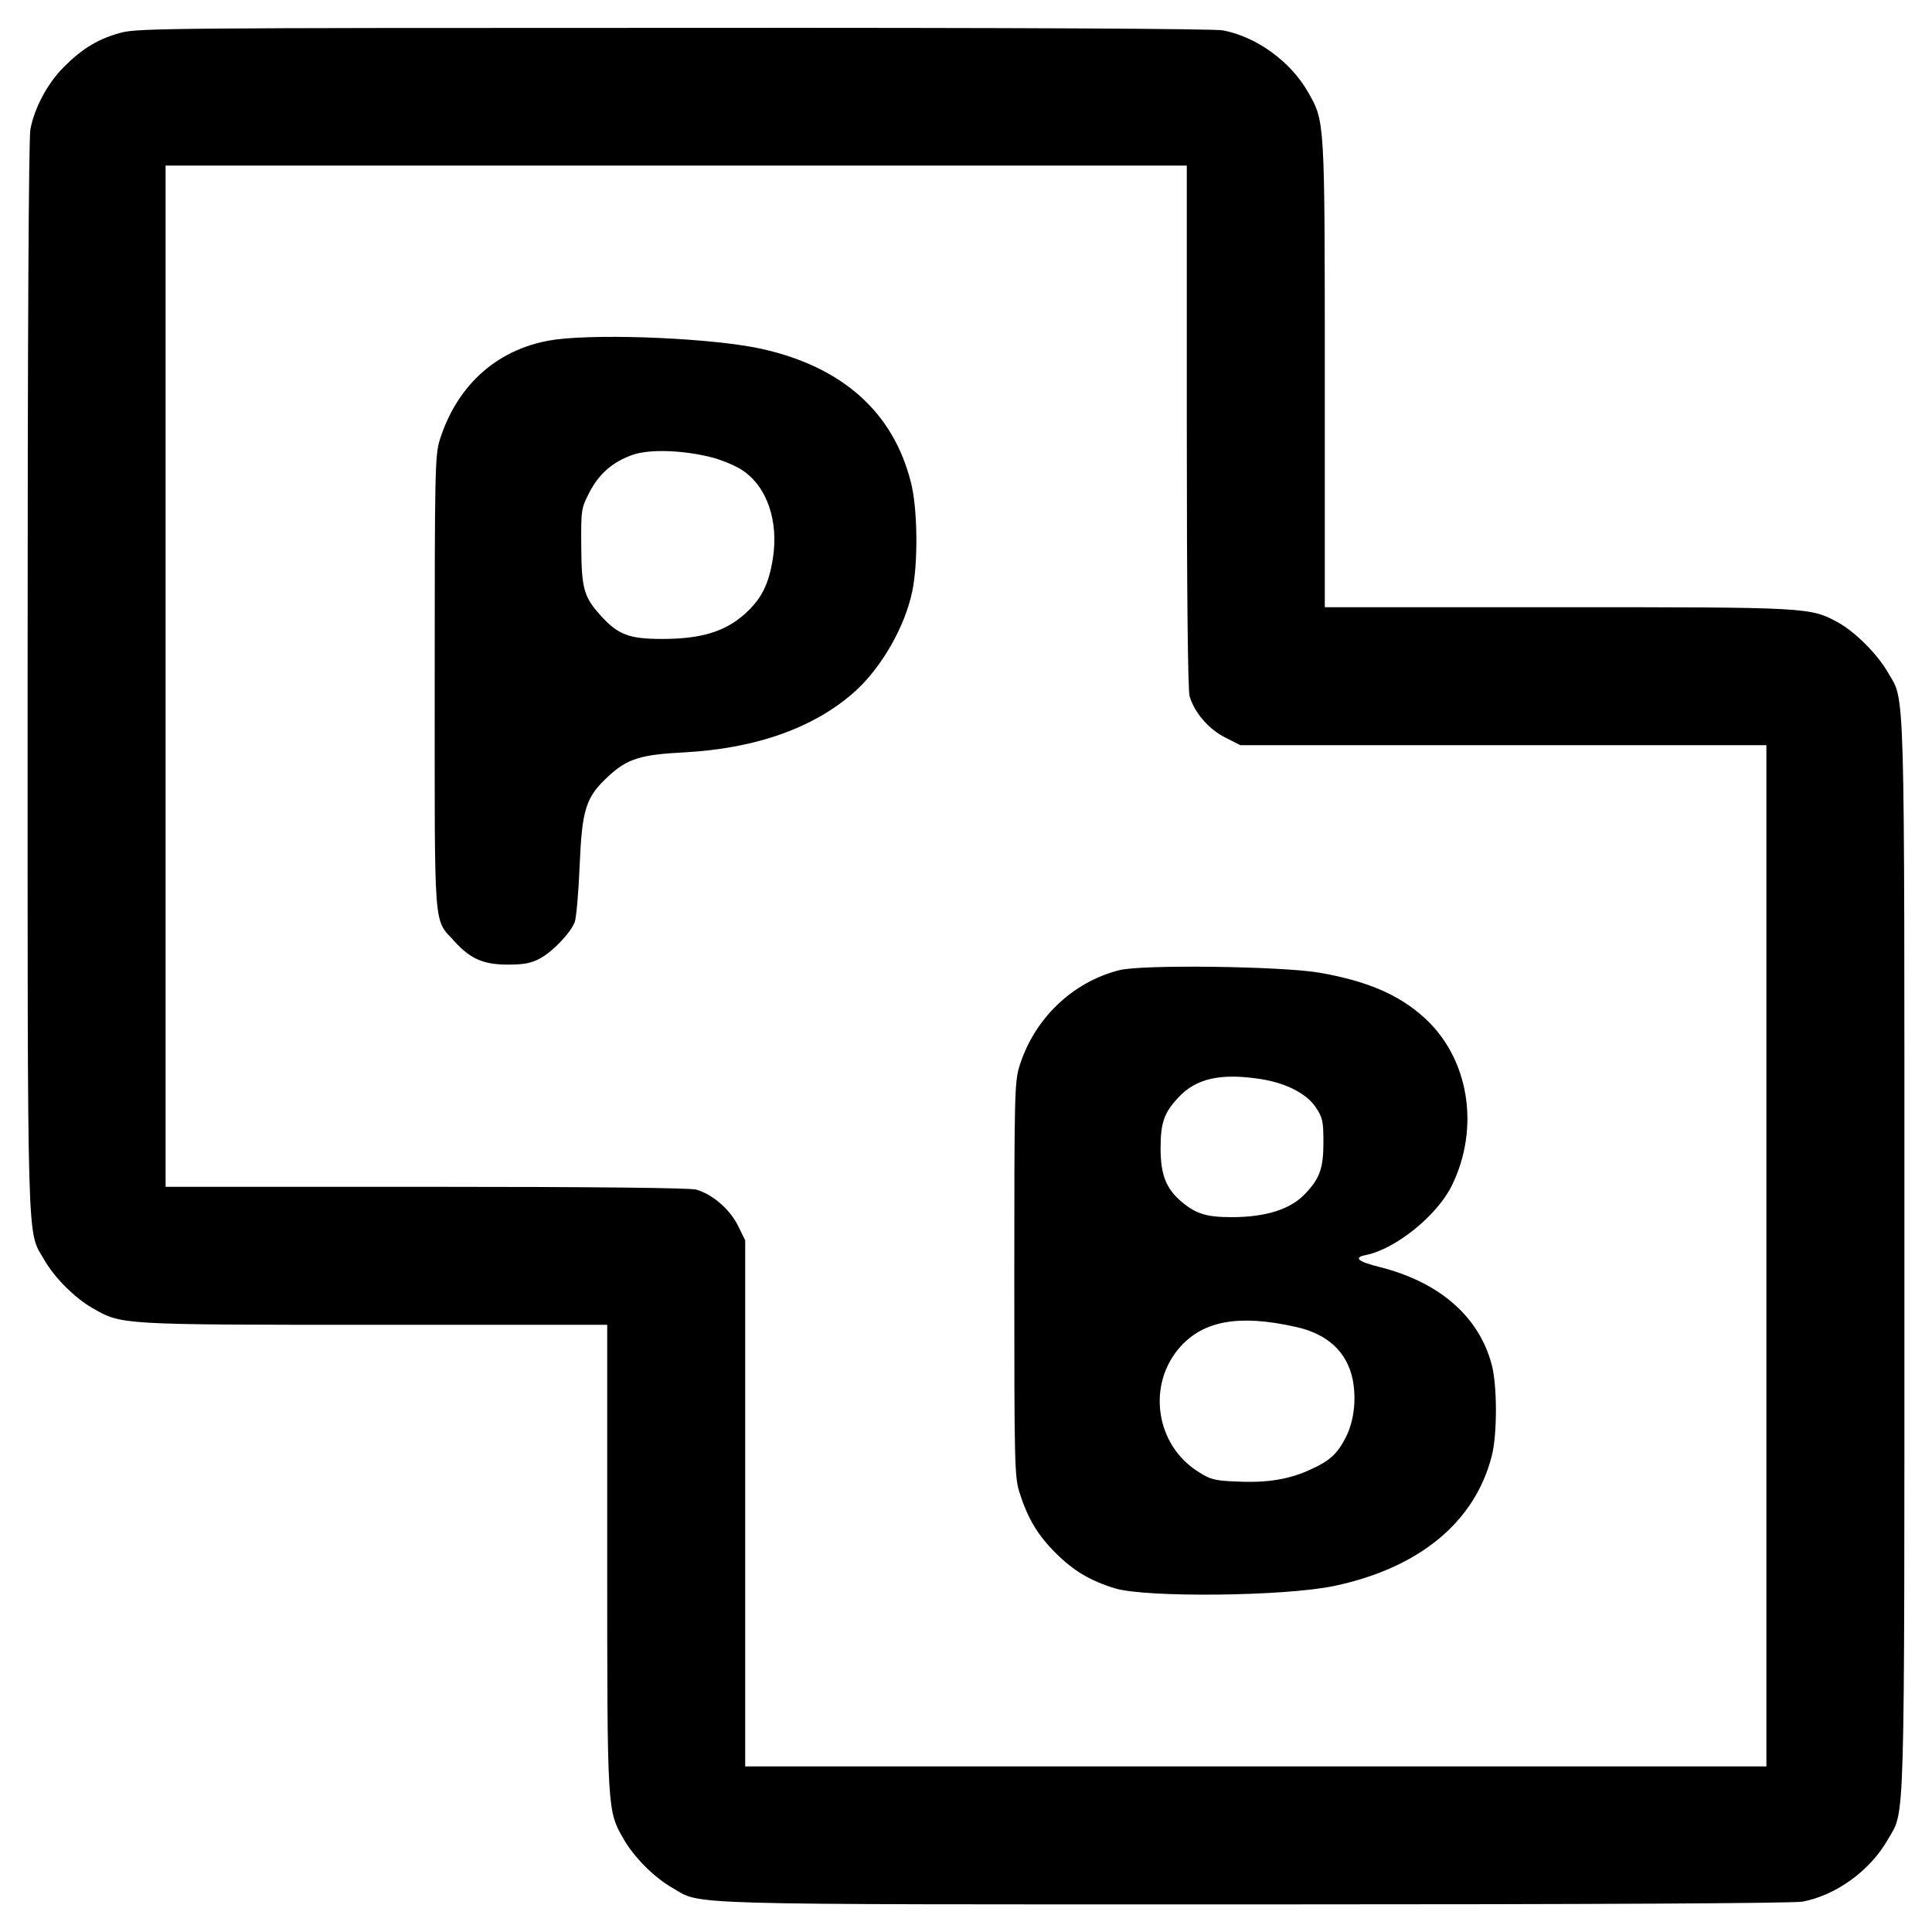
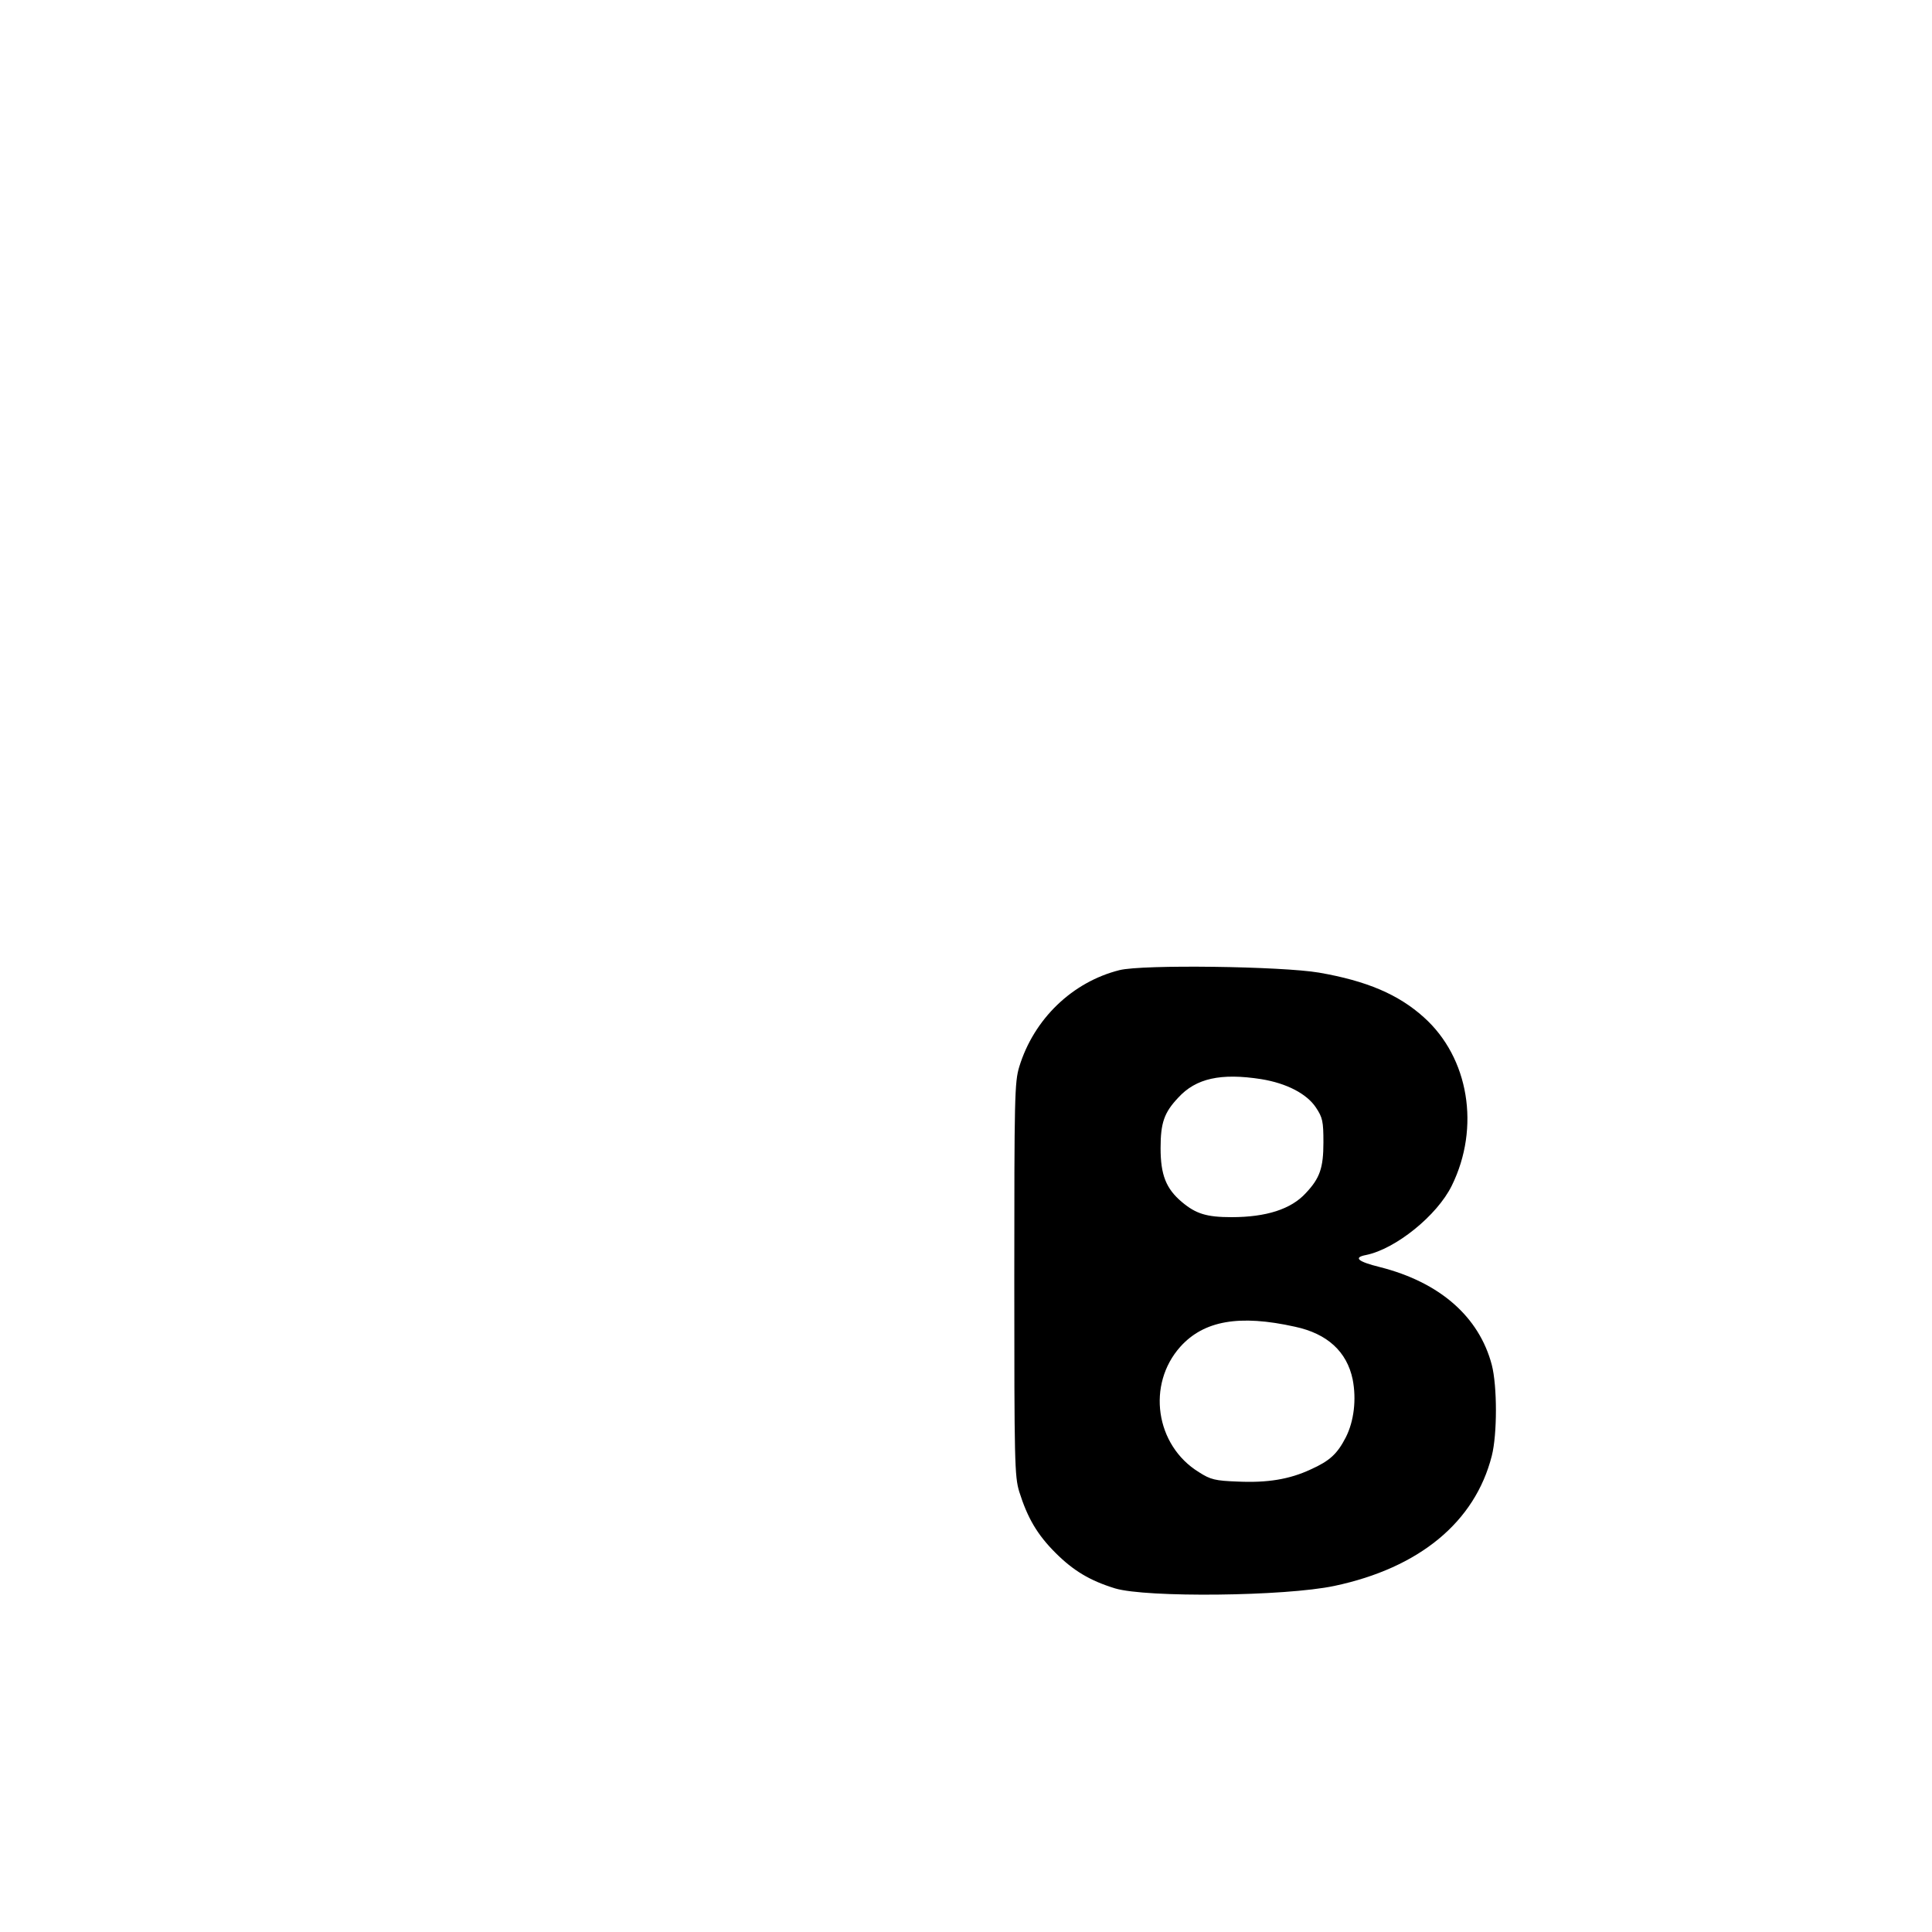
<svg xmlns="http://www.w3.org/2000/svg" version="1.0" width="700pt" height="700pt" viewBox="0 0 700 700" preserveAspectRatio="xMidYMid meet">
  <g transform="translate(0,700) scale(0.1,-0.1)" fill="#000000" stroke="none">
-     <path d="M440 6882 c-83 -22 -141 -57 -208 -124 -60 -60 -107 -148 -122 -227 -6 -35 -10 -732 -10 -1985 0 -2119 -3 -2001 60 -2110 37 -65 111 -139 176 -176 104 -60 98 -60 1022 -60 l842 0 0 -842 c0 -924 0 -918 60 -1022 37 -65 111 -139 176 -176 109 -63 -9 -60 2110 -60 1253 0 1950 4 1985 10 121 23 245 112 309 225 63 110 60 -10 60 2115 0 2124 3 2005 -60 2114 -37 65 -118 146 -179 180 -103 56 -103 56 -1018 56 l-843 0 0 843 c0 924 0 917 -60 1022 -64 113 -188 202 -309 225 -35 6 -732 10 -1990 9 -1788 0 -1941 -1 -2001 -17z m3860 -1424 c0 -619 4 -956 10 -980 17 -59 69 -120 129 -150 l55 -28 953 0 953 0 0 -1850 0 -1850 -1850 0 -1850 0 0 953 0 953 -27 55 c-31 60 -92 112 -151 129 -24 6 -361 10 -979 10 l-943 0 0 1850 0 1850 1850 0 1850 0 0 -942z" />
-     <path d="M2015 5770 c-205 -27 -358 -160 -422 -365 -17 -56 -18 -112 -18 -880 0 -915 -5 -851 71 -935 58 -64 105 -85 194 -85 58 0 84 5 116 22 45 24 109 90 126 131 6 15 14 106 18 202 9 211 22 252 107 330 67 61 115 76 272 84 261 14 474 90 620 222 95 86 179 232 206 360 22 104 20 303 -5 398 -64 252 -246 415 -536 481 -170 39 -576 57 -749 35z m571 -429 c35 -10 82 -30 104 -45 89 -59 132 -184 110 -321 -15 -93 -41 -145 -102 -200 -71 -63 -157 -90 -298 -90 -121 0 -160 15 -223 84 -62 68 -70 99 -71 252 -1 132 0 137 29 194 35 68 84 111 157 137 63 22 189 17 294 -11z" />
    <path d="M4056 3485 c-171 -43 -310 -177 -363 -350 -17 -56 -18 -109 -18 -770 0 -661 1 -714 18 -770 30 -95 65 -155 131 -221 65 -65 125 -101 216 -129 113 -34 616 -29 795 9 307 65 509 231 570 471 20 78 20 253 0 330 -46 174 -188 299 -405 354 -81 20 -98 35 -50 44 107 22 257 143 310 251 104 211 62 464 -101 610 -92 83 -207 132 -380 162 -135 23 -640 30 -723 9z m514 -395 c92 -15 165 -53 198 -103 24 -36 27 -50 27 -126 0 -93 -13 -130 -64 -184 -53 -58 -143 -87 -269 -87 -90 0 -129 12 -180 55 -57 48 -77 98 -77 195 0 92 13 129 64 183 64 70 154 90 301 67z m122 -897 c117 -25 188 -90 209 -191 14 -72 5 -151 -25 -210 -31 -60 -58 -85 -127 -116 -77 -36 -157 -49 -265 -44 -81 3 -98 7 -140 34 -158 97 -190 318 -67 455 85 94 213 117 415 72z" />
  </g>
</svg>